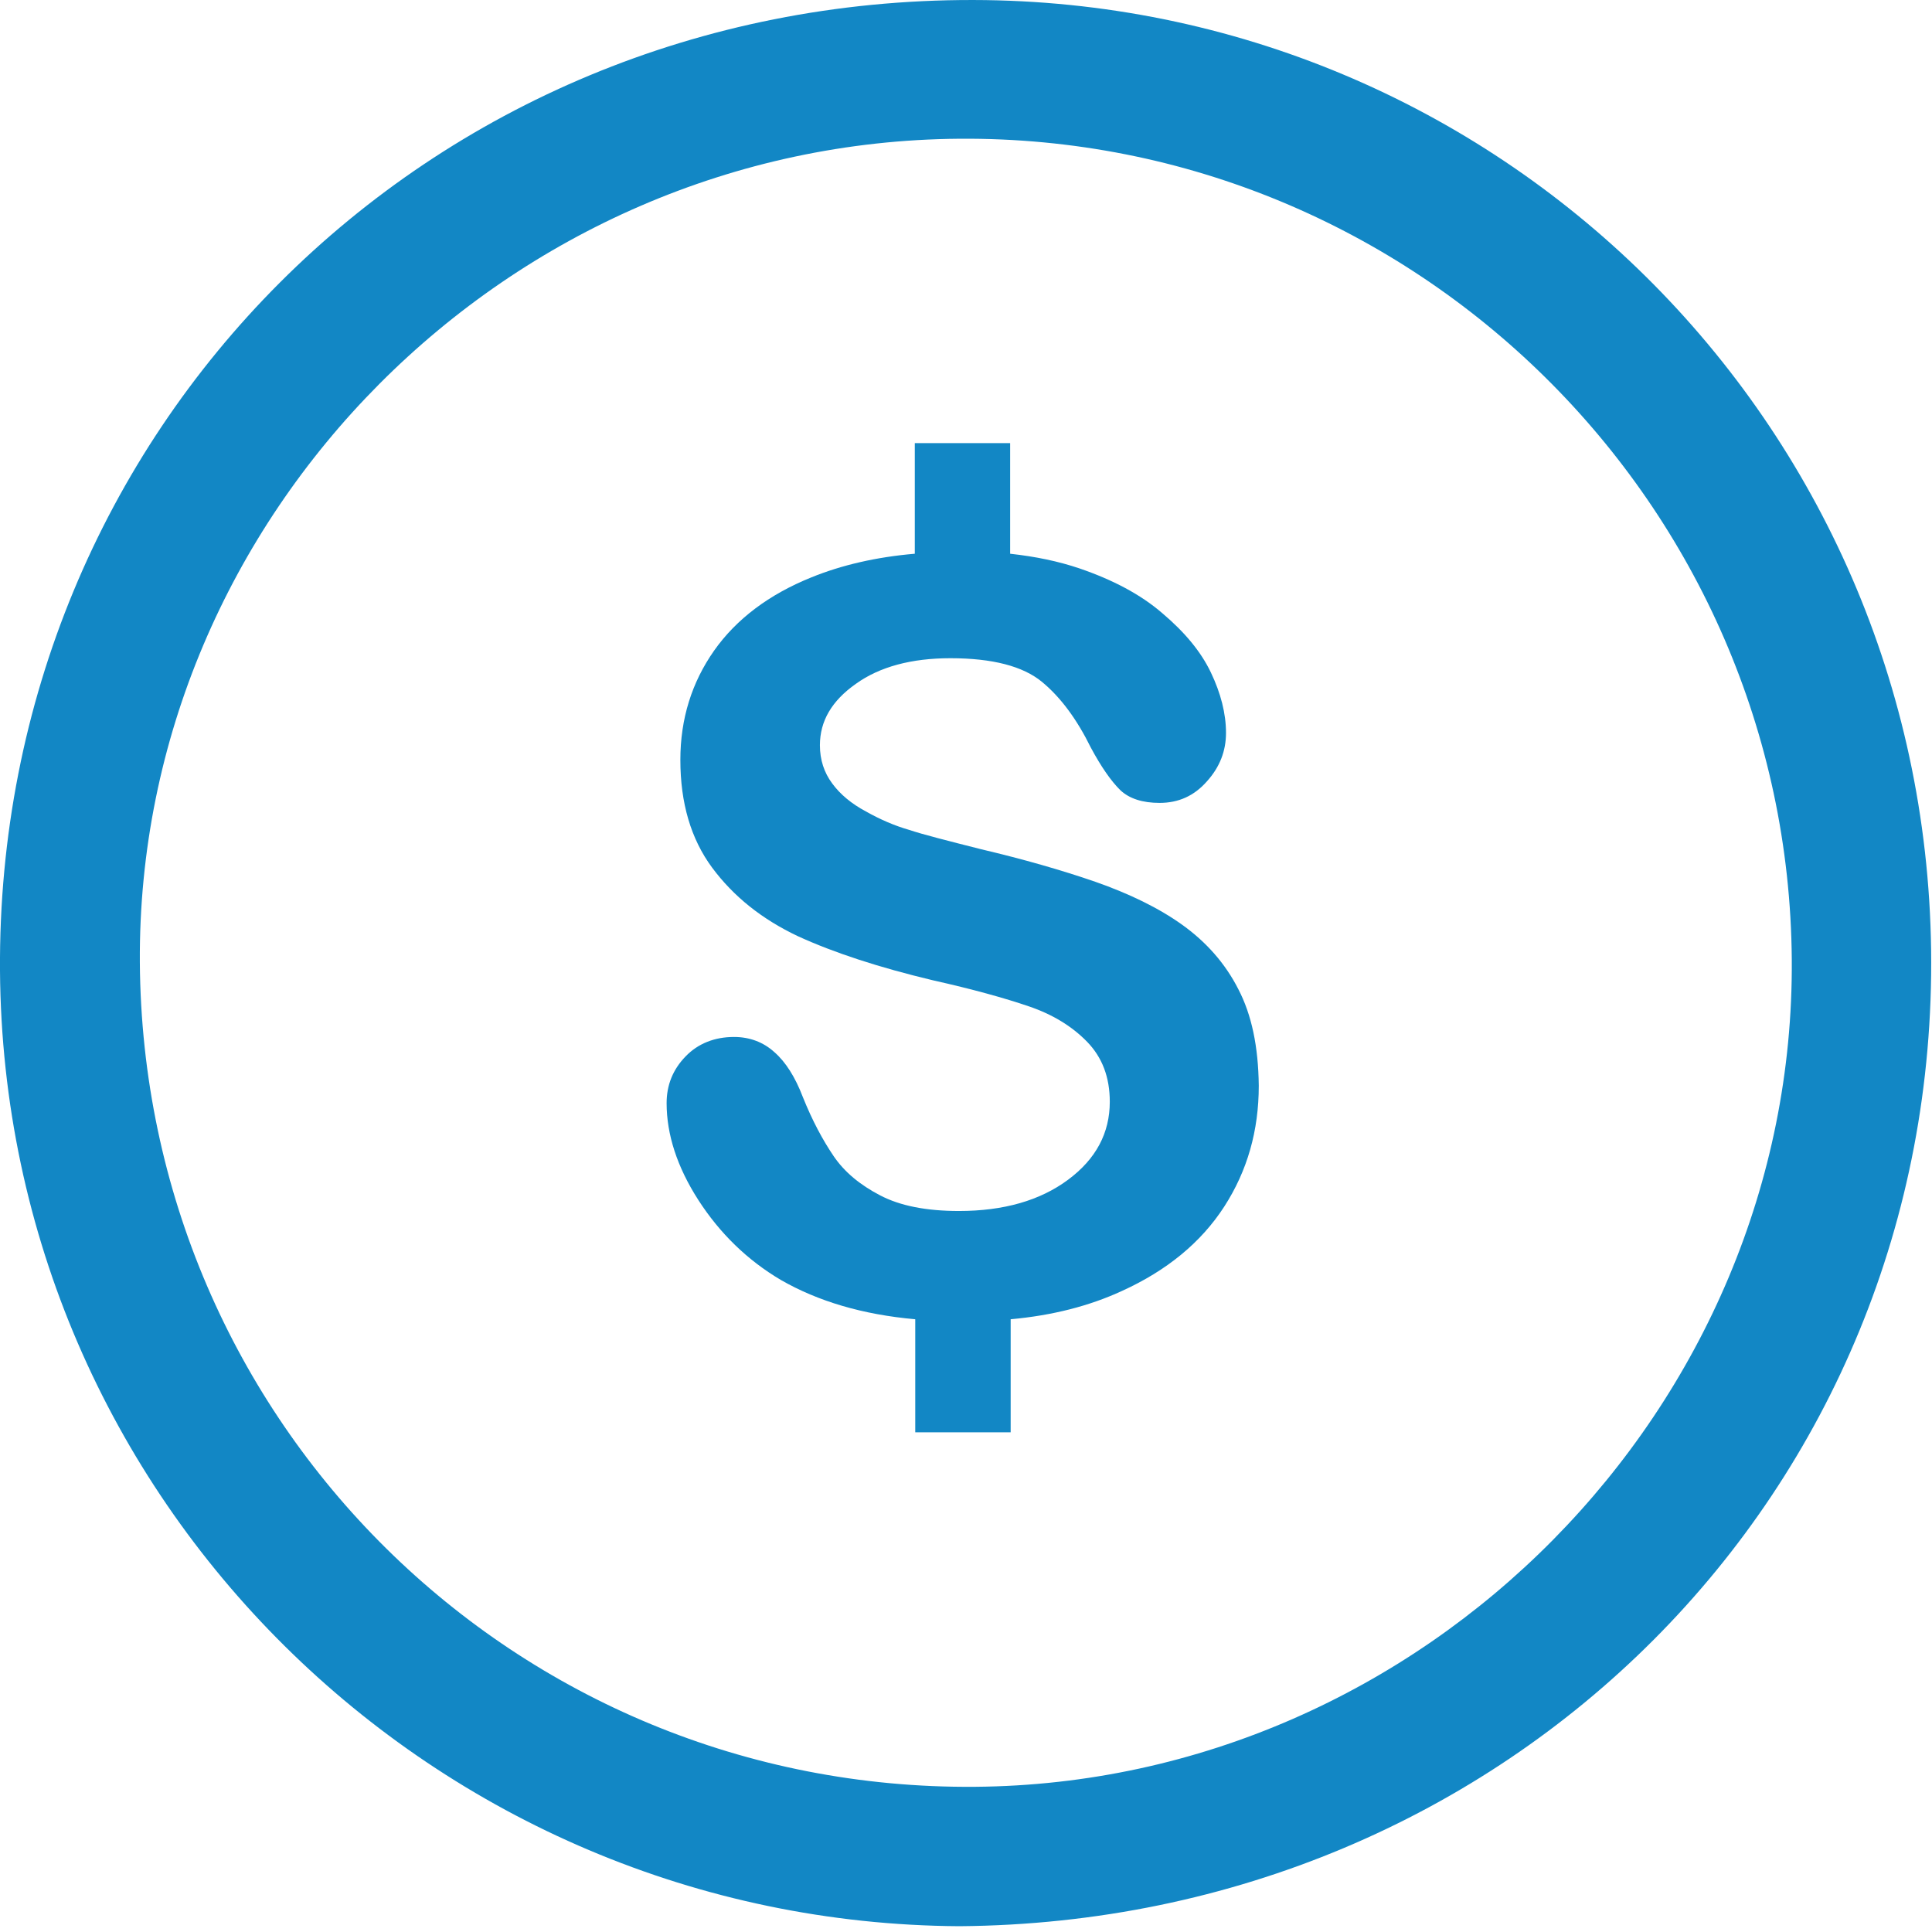
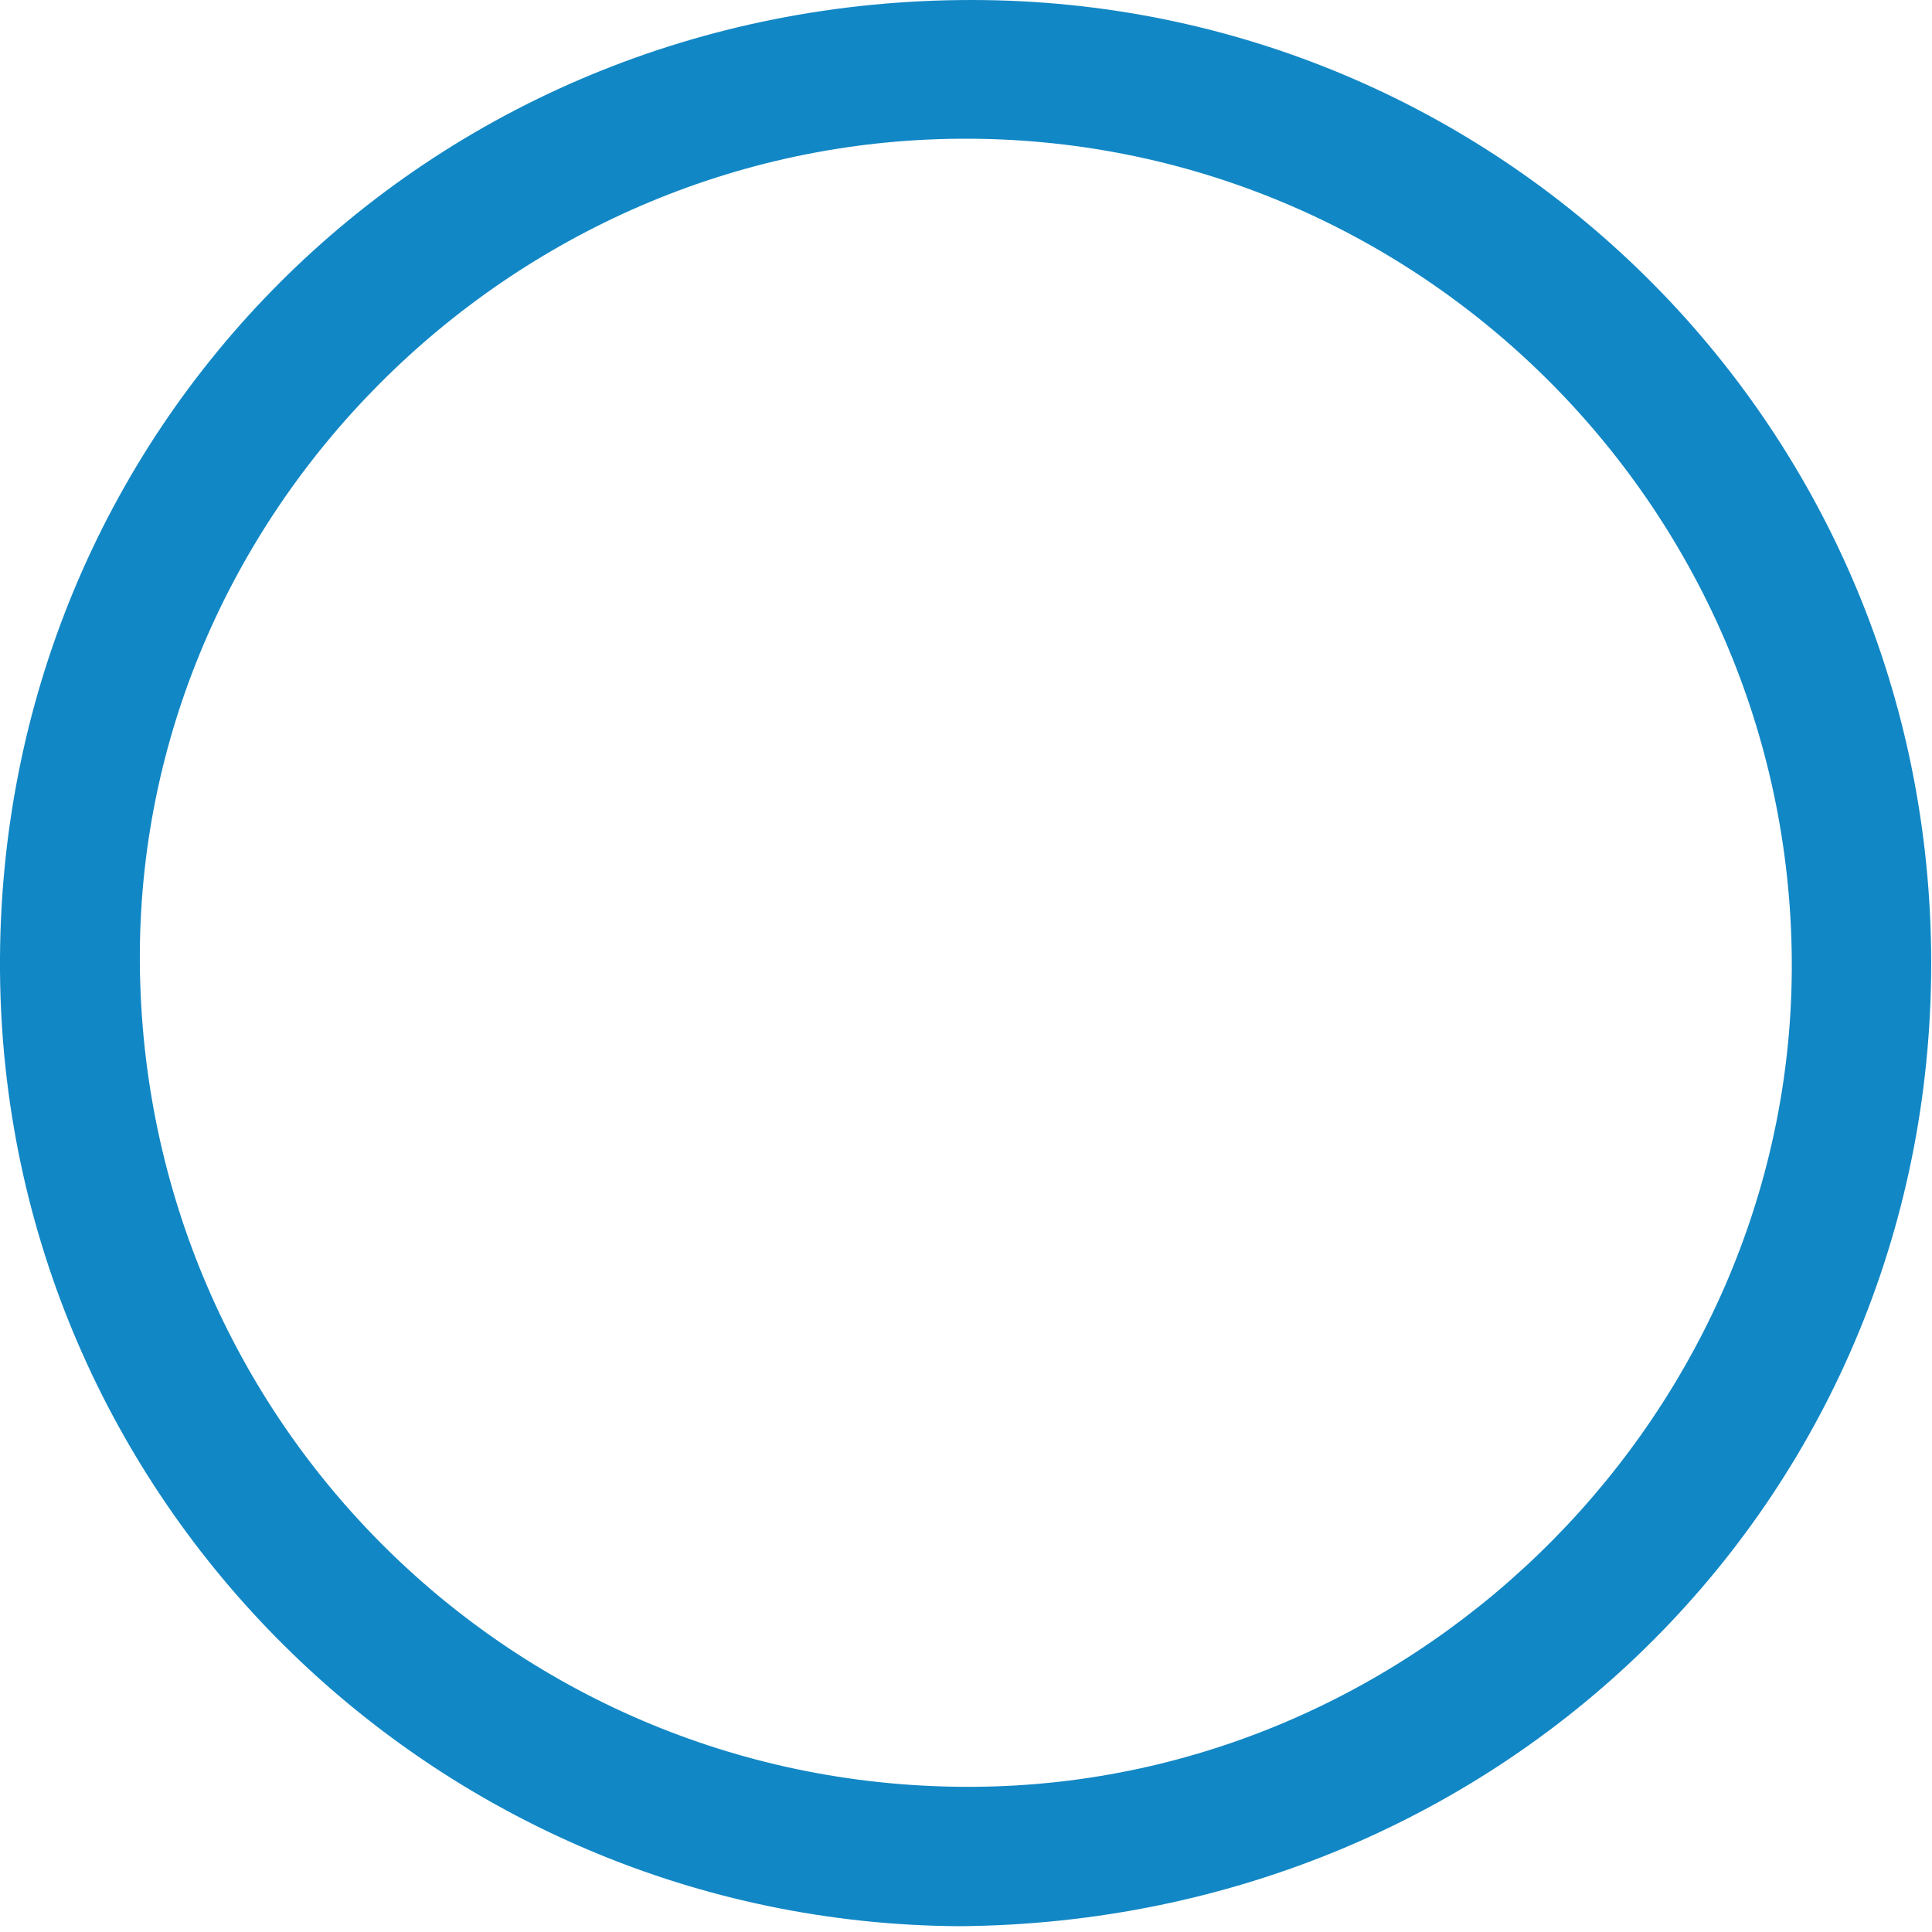
<svg xmlns="http://www.w3.org/2000/svg" width="26px" height="26px" viewBox="0 0 26 26" version="1.1">
  <title>Cost</title>
  <desc>Created with Sketch.</desc>
  <defs />
  <g id="Page-1" stroke="none" stroke-width="1" fill="none" fill-rule="evenodd">
    <g id="05_-Projects-1@2x" transform="translate(-365, -976)" fill="#1287C5">
      <g id="Founder" transform="translate(0, 500)">
        <g id="Group" transform="translate(187, 214)">
          <g id="Course-01">
            <g id="Cost" transform="translate(171, 254)">
              <g id="dolla" transform="translate(7, 8)">
-                 <path d="M16.665,13.312 C16.487,12.962 16.231,12.676 15.912,12.447 C15.593,12.218 15.197,12.027 14.744,11.868 C14.284,11.709 13.773,11.563 13.205,11.429 C12.751,11.314 12.426,11.232 12.234,11.168 C12.036,11.111 11.845,11.028 11.653,10.92 C11.461,10.818 11.308,10.691 11.2,10.544 C11.091,10.398 11.034,10.226 11.034,10.029 C11.034,9.704 11.193,9.431 11.519,9.202 C11.838,8.973 12.266,8.858 12.79,8.858 C13.358,8.858 13.767,8.966 14.022,9.176 C14.277,9.386 14.495,9.685 14.68,10.061 C14.82,10.322 14.954,10.513 15.076,10.633 C15.197,10.748 15.376,10.805 15.605,10.805 C15.861,10.805 16.072,10.71 16.244,10.513 C16.416,10.322 16.499,10.105 16.499,9.863 C16.499,9.603 16.429,9.329 16.295,9.049 C16.161,8.769 15.944,8.508 15.644,8.254 C15.35,7.999 14.973,7.802 14.526,7.649 C14.245,7.554 13.939,7.49 13.594,7.452 L13.594,5.963 L12.311,5.963 L12.311,7.452 C11.794,7.496 11.327,7.604 10.919,7.77 C10.351,7.999 9.91,8.33 9.61,8.756 C9.31,9.183 9.156,9.673 9.156,10.226 C9.156,10.805 9.297,11.289 9.584,11.677 C9.872,12.065 10.255,12.371 10.74,12.6 C11.225,12.822 11.832,13.02 12.553,13.192 C13.09,13.312 13.524,13.433 13.843,13.542 C14.162,13.65 14.424,13.809 14.629,14.019 C14.833,14.229 14.935,14.496 14.935,14.827 C14.935,15.247 14.75,15.597 14.373,15.877 C13.996,16.157 13.505,16.297 12.905,16.297 C12.464,16.297 12.113,16.227 11.845,16.087 C11.576,15.947 11.366,15.775 11.219,15.559 C11.072,15.342 10.932,15.082 10.804,14.763 C10.702,14.496 10.574,14.292 10.421,14.159 C10.274,14.025 10.089,13.955 9.878,13.955 C9.616,13.955 9.393,14.044 9.227,14.216 C9.054,14.394 8.971,14.604 8.971,14.846 C8.971,15.266 9.112,15.705 9.399,16.151 C9.686,16.596 10.057,16.959 10.51,17.226 C11.008,17.512 11.608,17.691 12.317,17.754 L12.317,19.275 L13.601,19.275 L13.601,17.754 C14.162,17.703 14.66,17.576 15.101,17.372 C15.701,17.099 16.161,16.723 16.474,16.24 C16.787,15.756 16.94,15.215 16.94,14.611 C16.934,14.082 16.844,13.656 16.665,13.312" id="Fill-1" />
                <g id="Page-1" stroke-width="1">
                  <path d="M1.882,12.95 C1.923,19.144 6.939,24.096 13.122,24.046 C19.165,23.998 24.157,18.941 24.113,12.915 C24.068,6.784 19.035,1.821 12.91,1.867 C6.837,1.912 1.843,6.931 1.882,12.95 M12.912,25.922 C5.86,25.881 0.049,20.192 0,13.062 C-0.049,5.798 5.728,-0.012 13.096,6.19047619e-05 C20.14,0.011 25.893,5.651 25.988,12.782 C26.085,20.079 20.295,25.864 12.912,25.922" id="Fill-1" />
                </g>
              </g>
            </g>
          </g>
        </g>
      </g>
    </g>
  </g>
</svg>